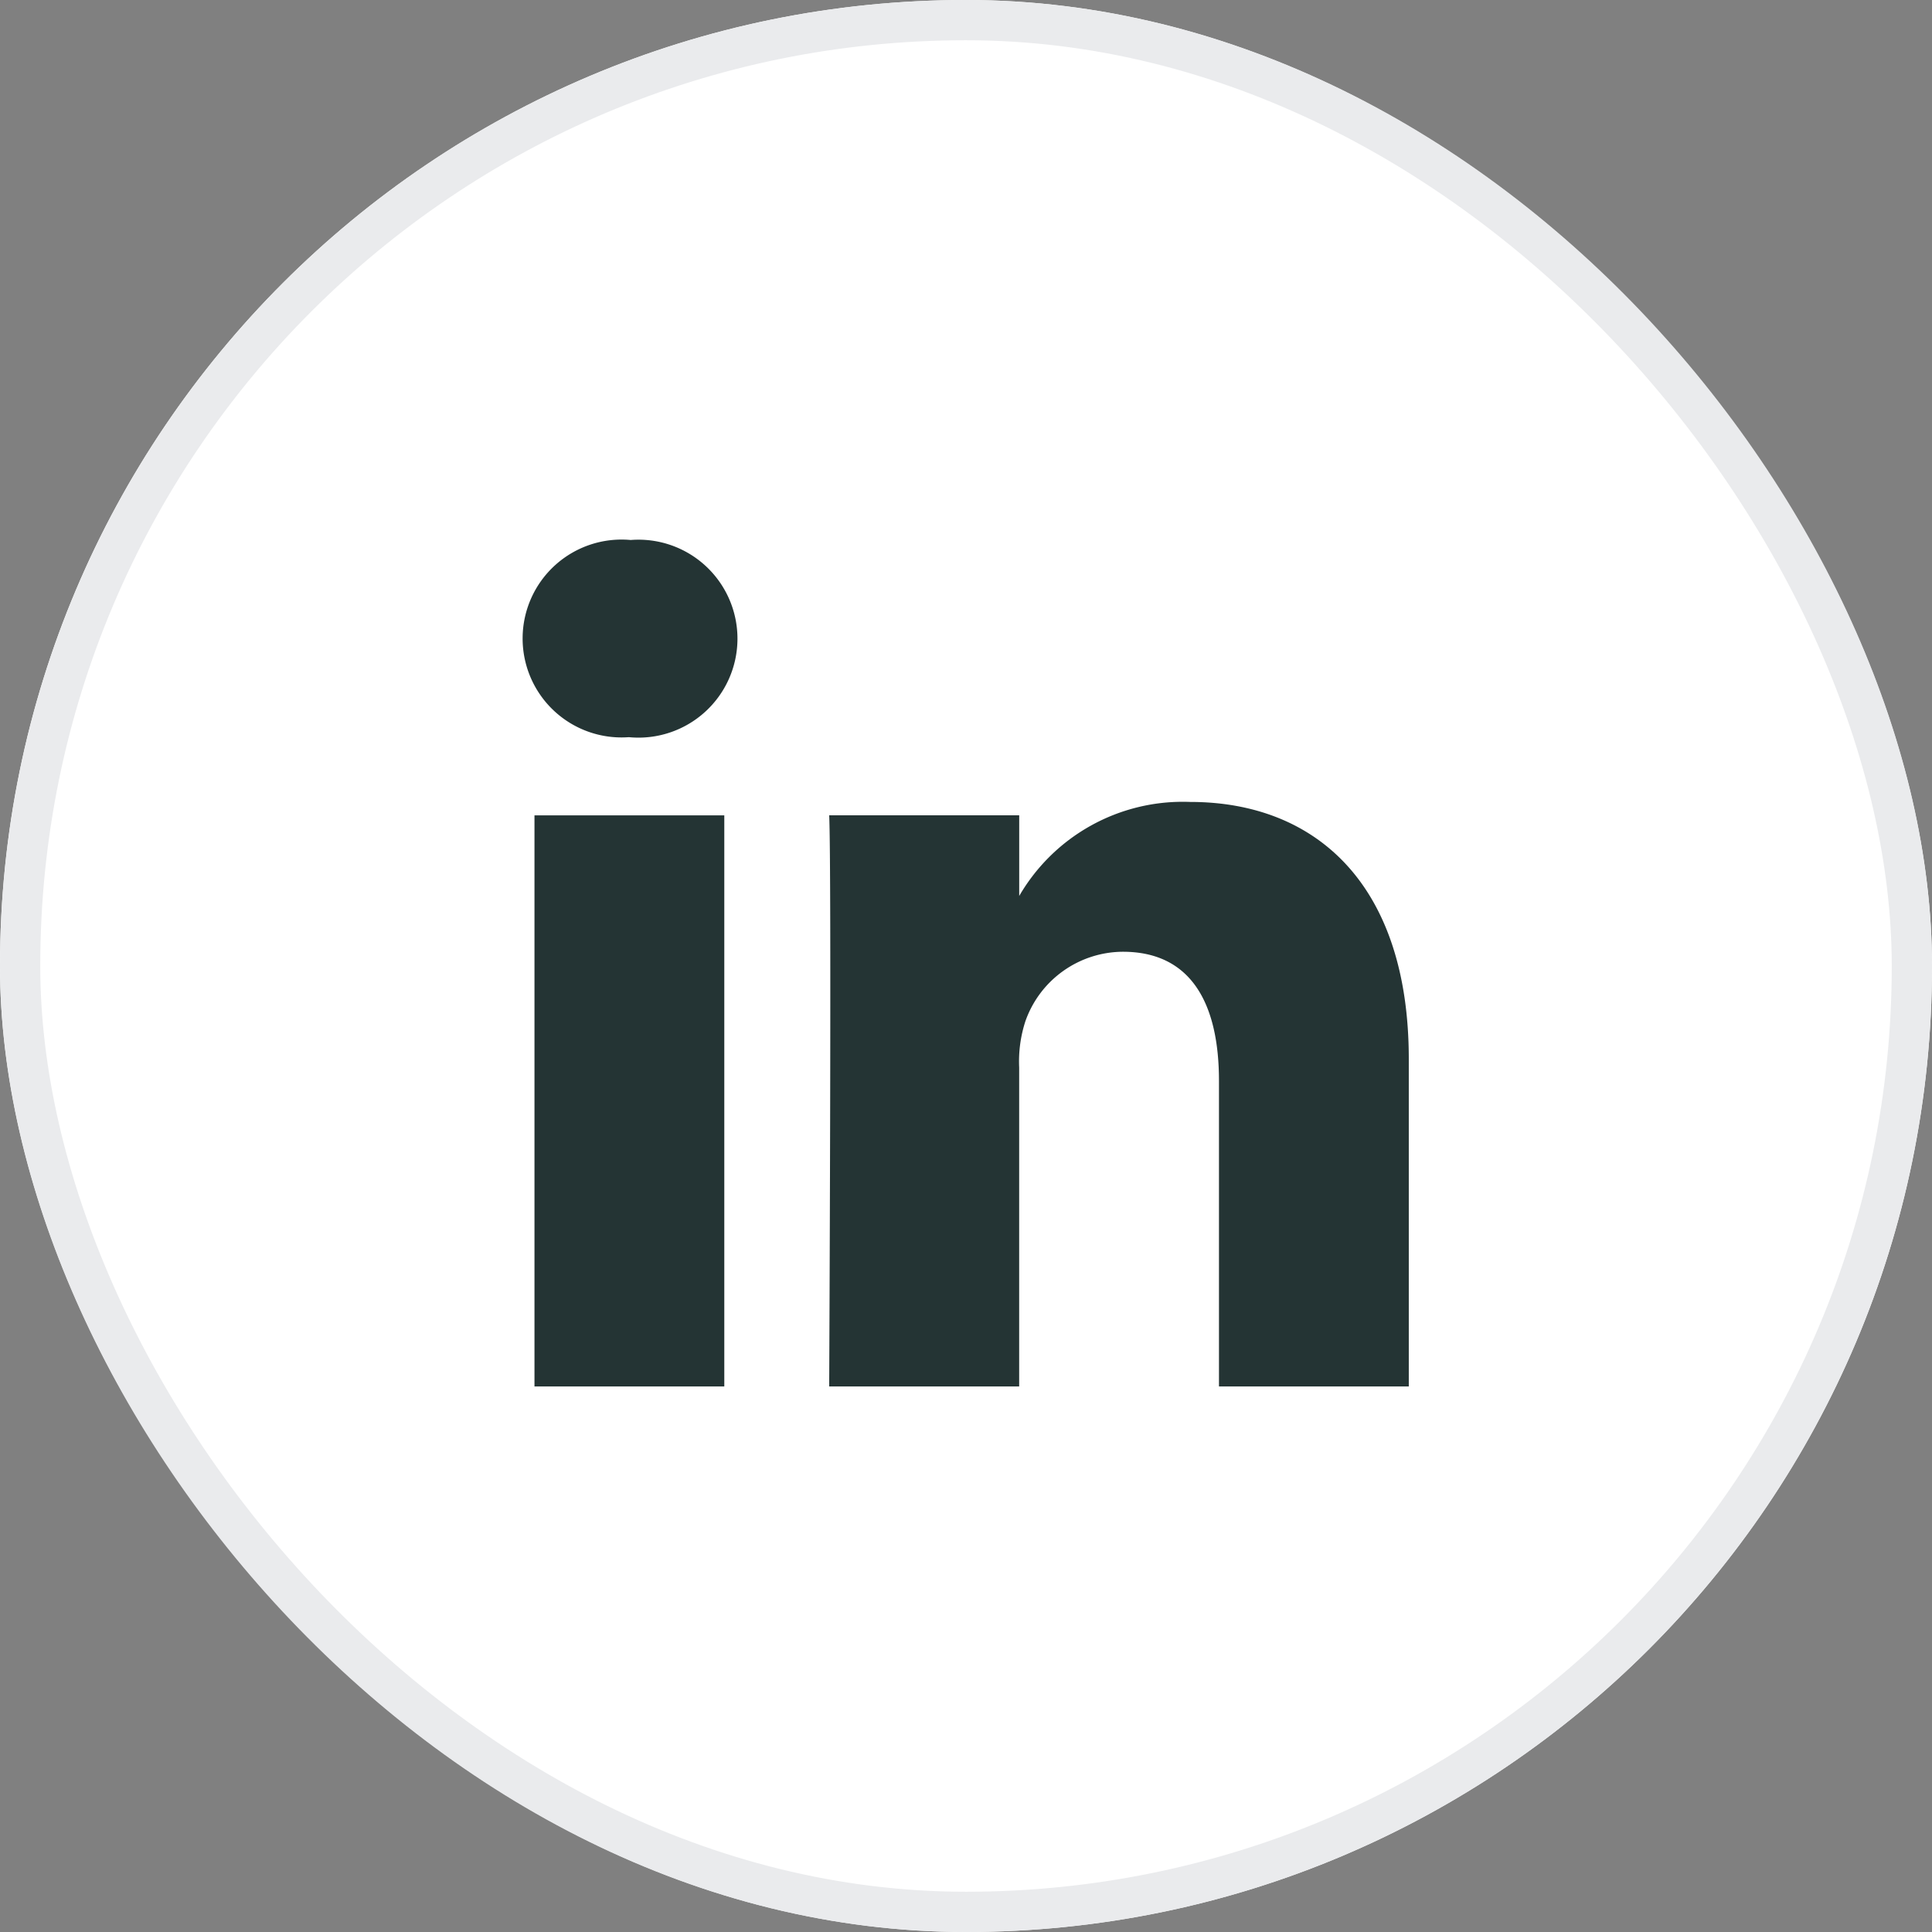
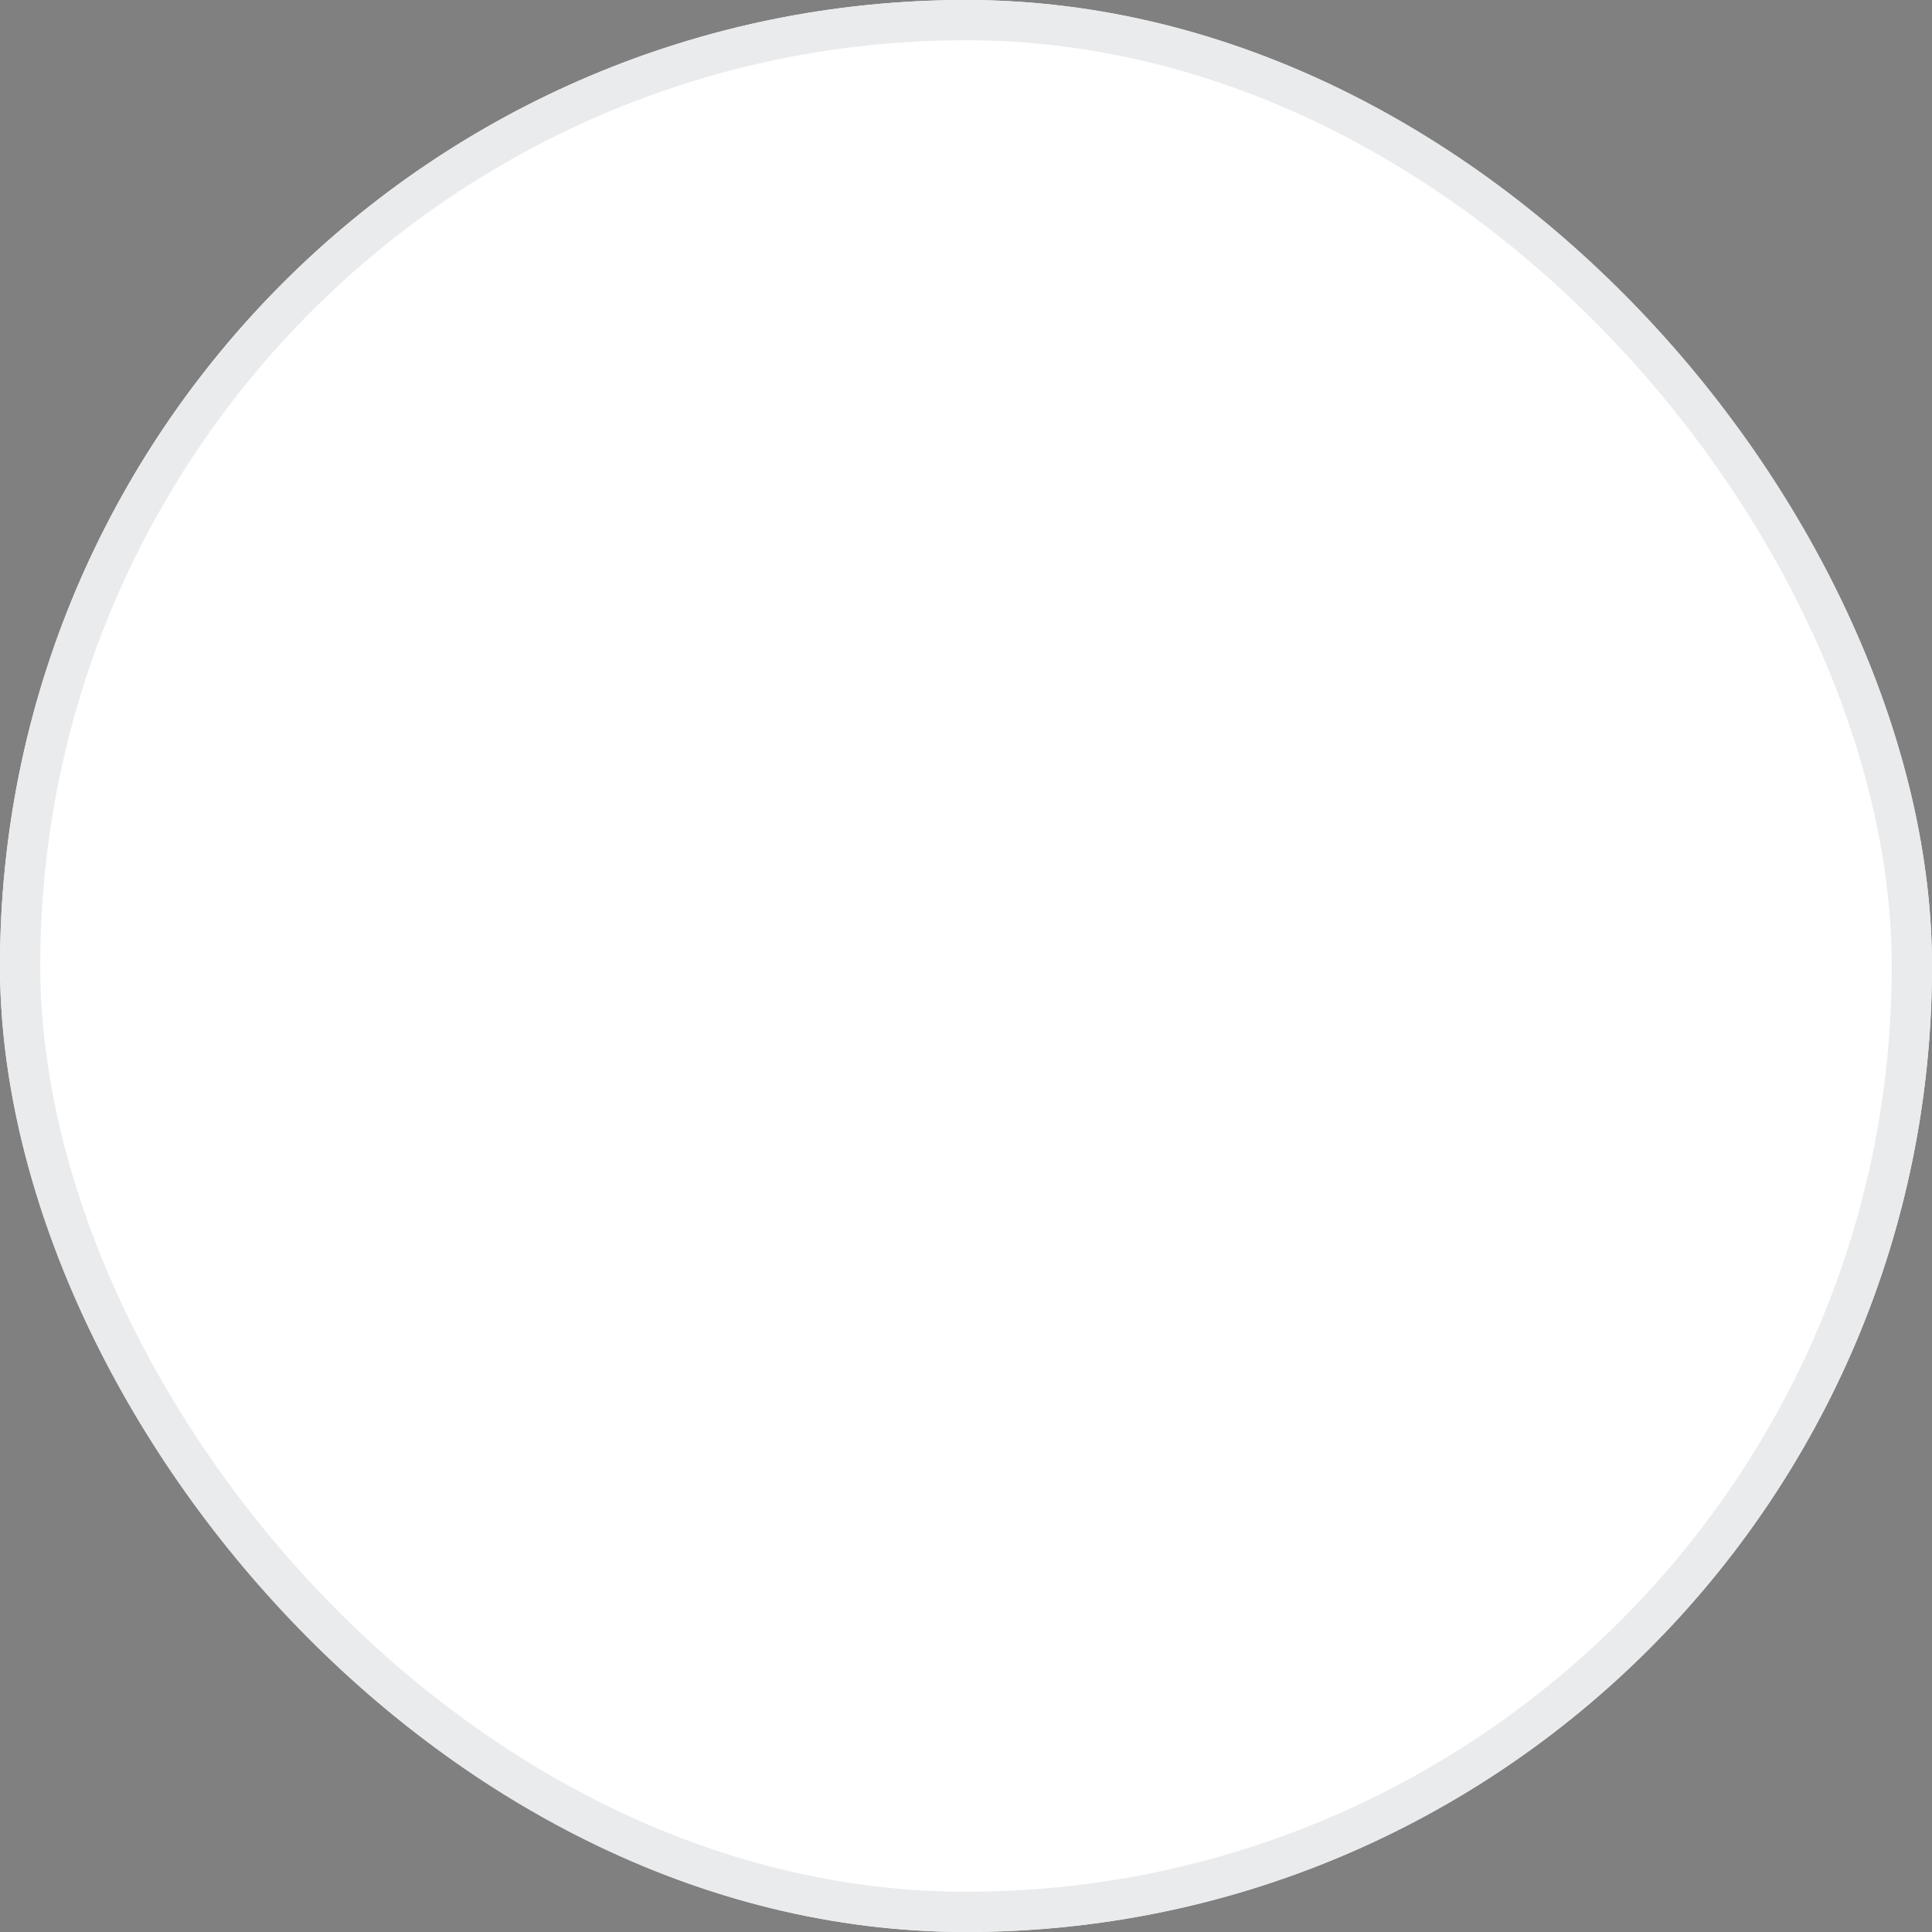
<svg xmlns="http://www.w3.org/2000/svg" width="48" height="48" viewBox="0 0 48 48">
  <rect x="0" y="0" width="48" height="48" fill="#808080" stroke="none" />
  <defs>
    <style>.a{fill:#fff;stroke:#eaebed;}.b{fill:#243434;}.c{stroke:none;}.d{fill:none;}</style>
  </defs>
  <g class="a">
    <rect class="c" width="48" height="48" rx="24" />
    <rect class="d" x="0.5" y="0.5" width="47" height="47" rx="23.5" />
  </g>
-   <path class="b" d="M4.994,21.03V6.841H.278V21.03ZM2.637,4.9A2.459,2.459,0,1,0,2.668,0a2.458,2.458,0,1,0-.062,4.9h.031ZM7.6,21.03H12.32V13.106a3.228,3.228,0,0,1,.155-1.151,2.581,2.581,0,0,1,2.42-1.725c1.707,0,2.389,1.3,2.389,3.208V21.03H22V12.894c0-4.358-2.327-6.386-5.43-6.386A4.7,4.7,0,0,0,12.289,8.9h.032V6.84H7.6c.062,1.331,0,14.189,0,14.189Z" transform="translate(13.001 13.416)" />
</svg>